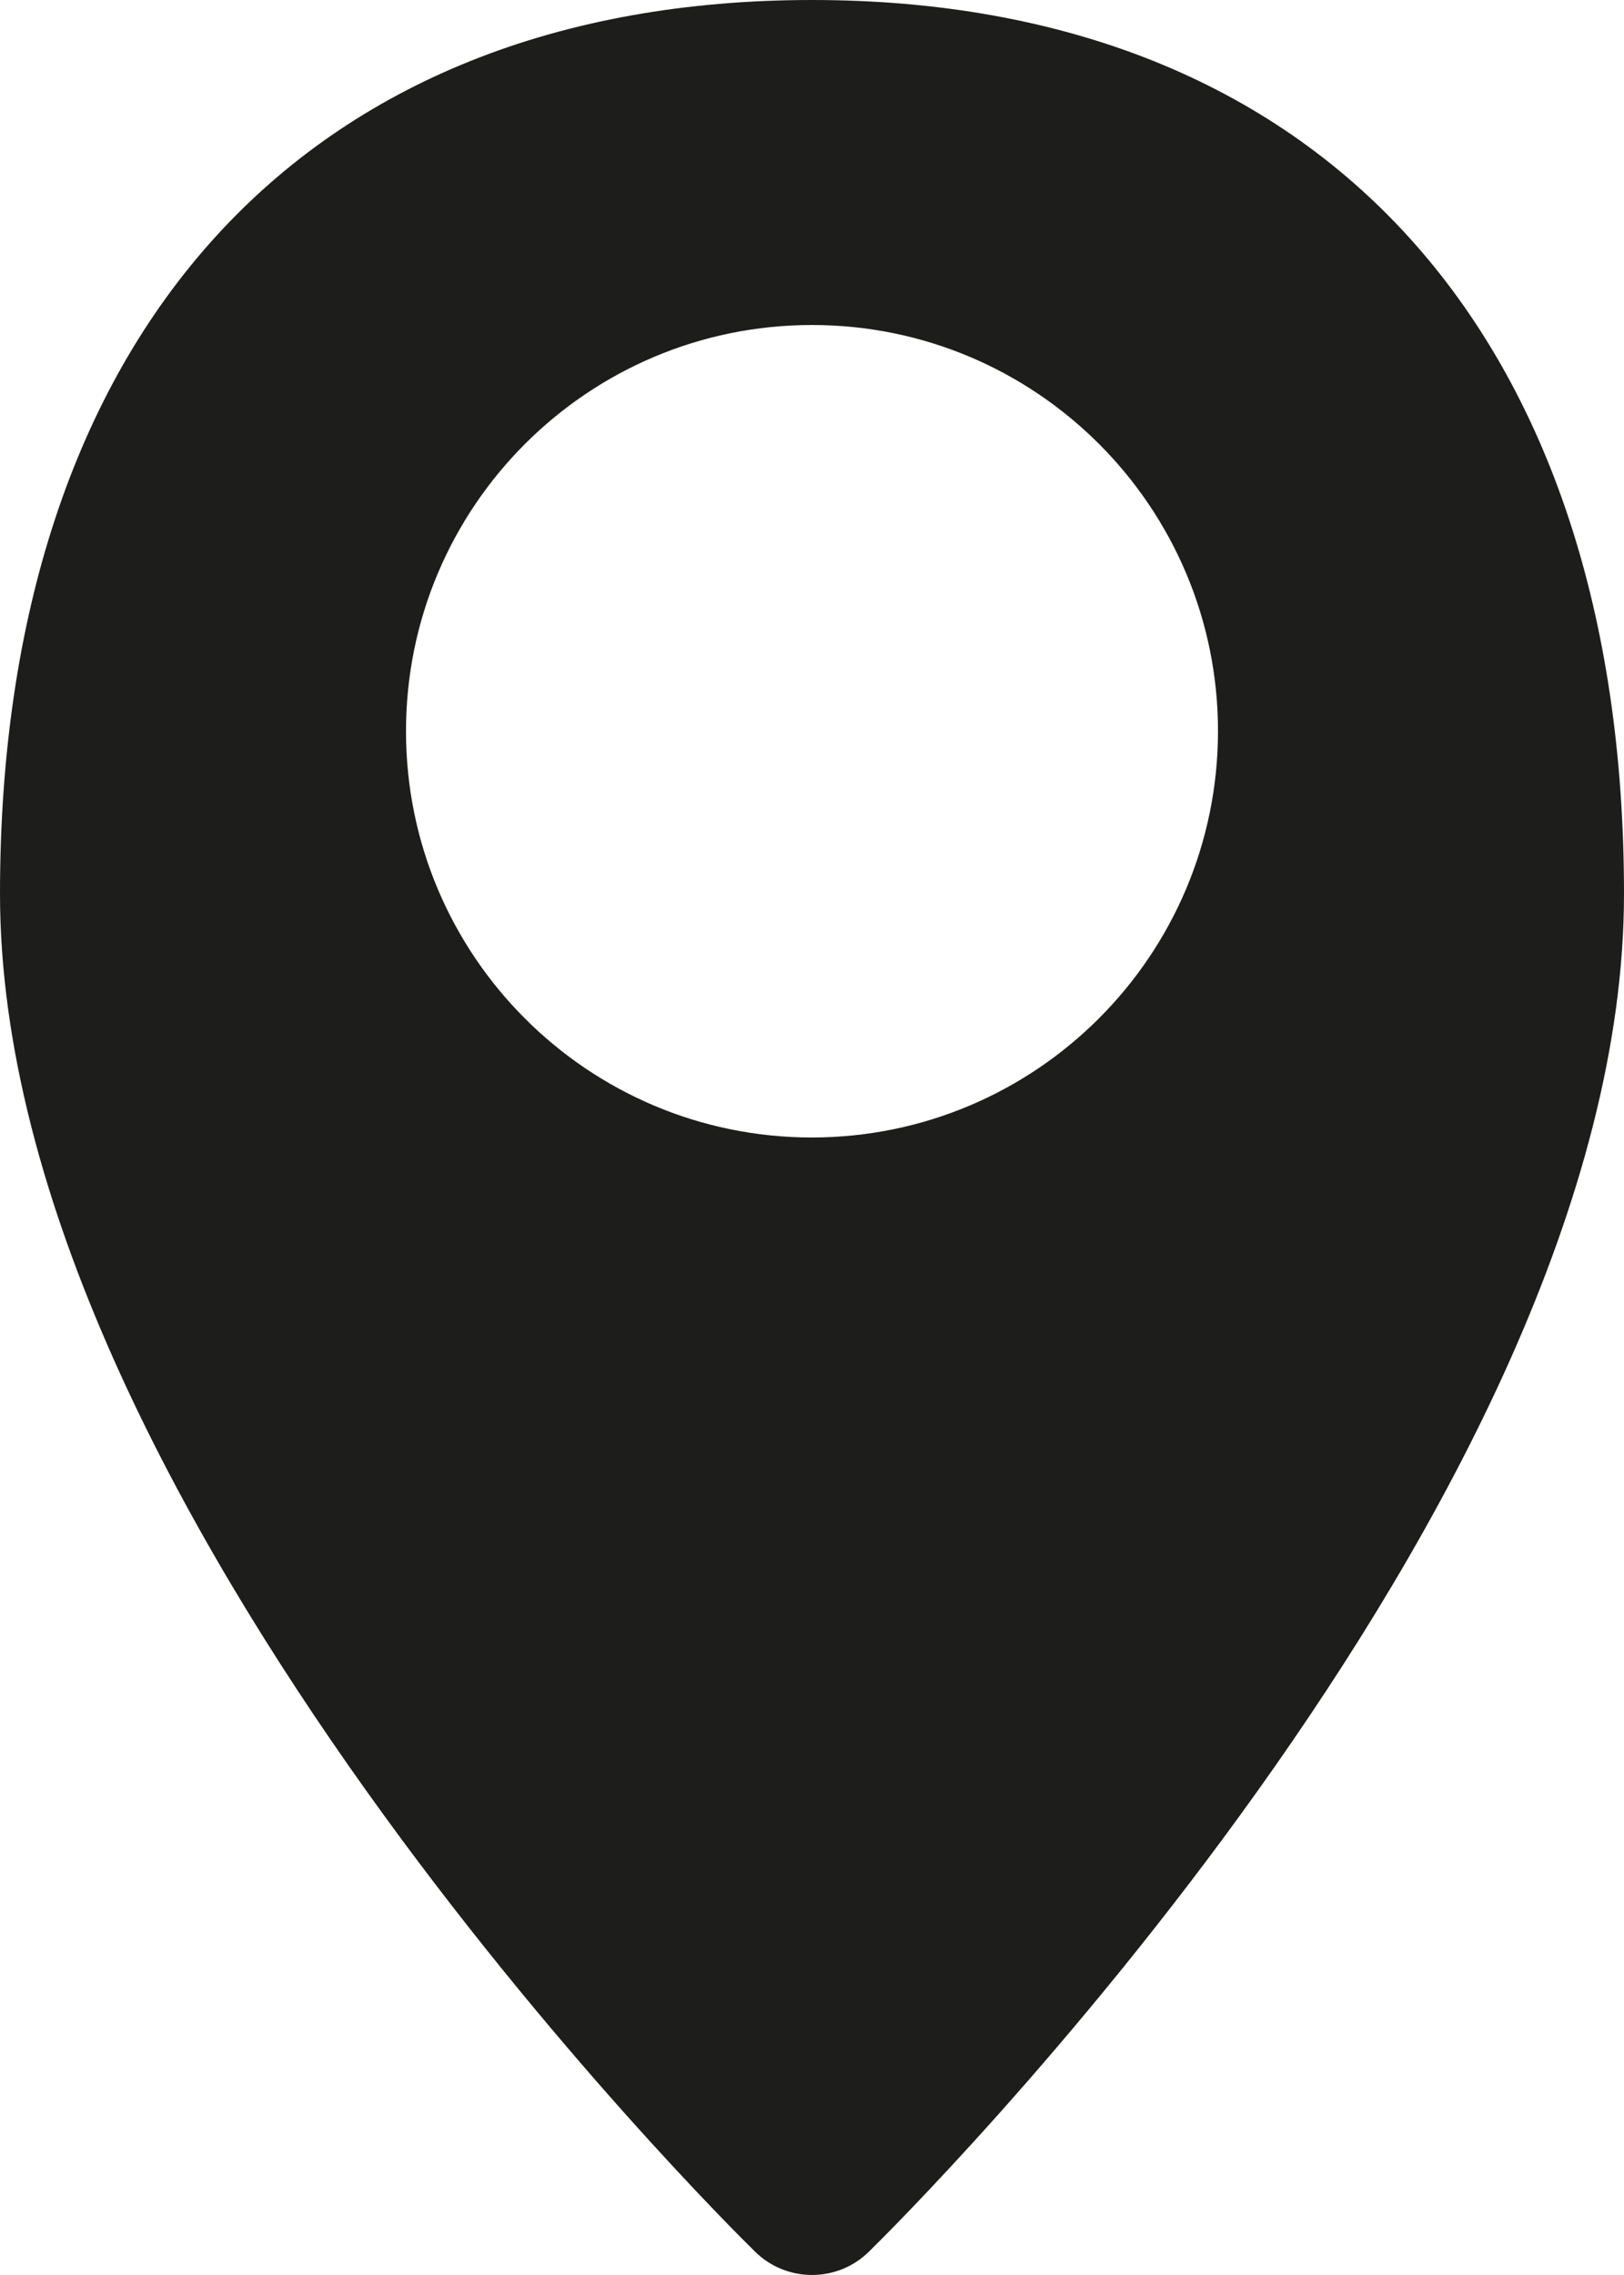
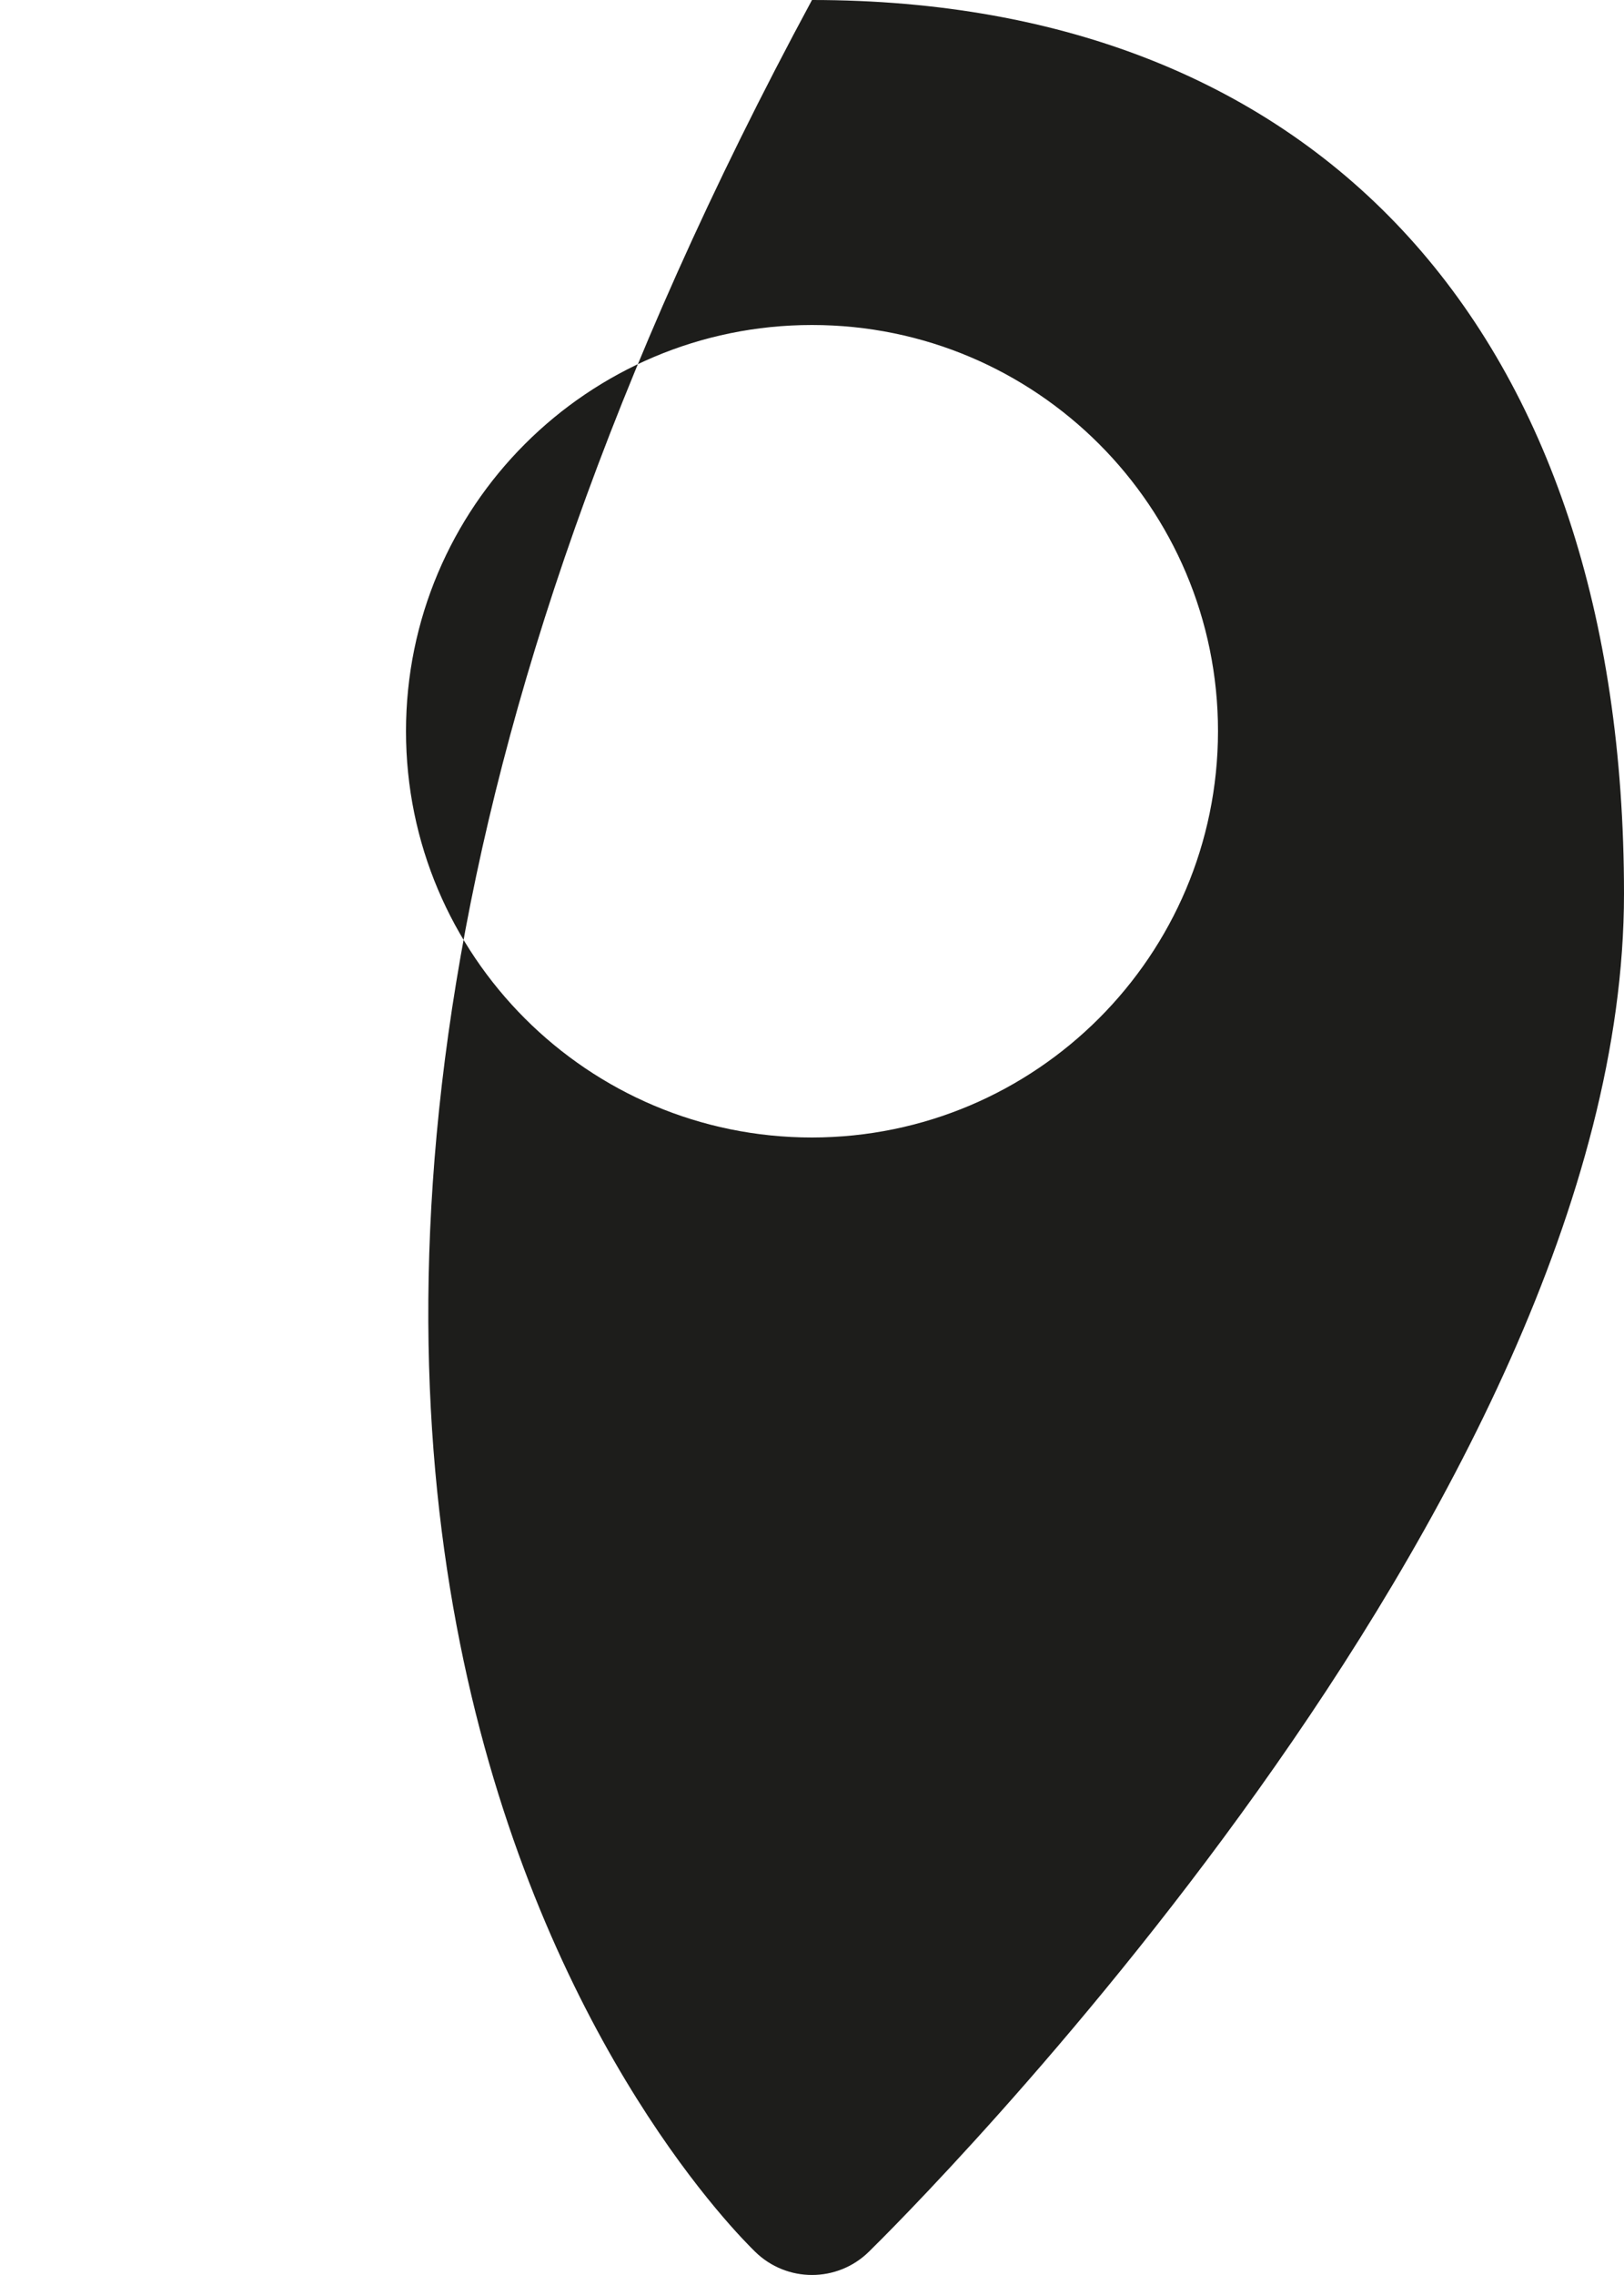
<svg xmlns="http://www.w3.org/2000/svg" width="20" height="28" viewBox="0 0 20 28" fill="none">
-   <path d="M10 0C3.738 0 -0 4.112 -0 11C-0 18.514 8.92 27.342 9.3 27.714C9.689 28.095 10.311 28.095 10.7 27.714C11.08 27.342 20 18.514 20 11C20 4.112 16.262 0 10 0ZM10 14C7.239 14 5 11.761 5 9C5 6.239 7.239 4 10 4C12.761 4 15 6.239 15 9C14.997 11.76 12.76 13.997 10 14Z" fill="#1D1D1B" />
+   <path d="M10 0C-0 18.514 8.92 27.342 9.3 27.714C9.689 28.095 10.311 28.095 10.7 27.714C11.08 27.342 20 18.514 20 11C20 4.112 16.262 0 10 0ZM10 14C7.239 14 5 11.761 5 9C5 6.239 7.239 4 10 4C12.761 4 15 6.239 15 9C14.997 11.76 12.76 13.997 10 14Z" fill="#1D1D1B" />
</svg>